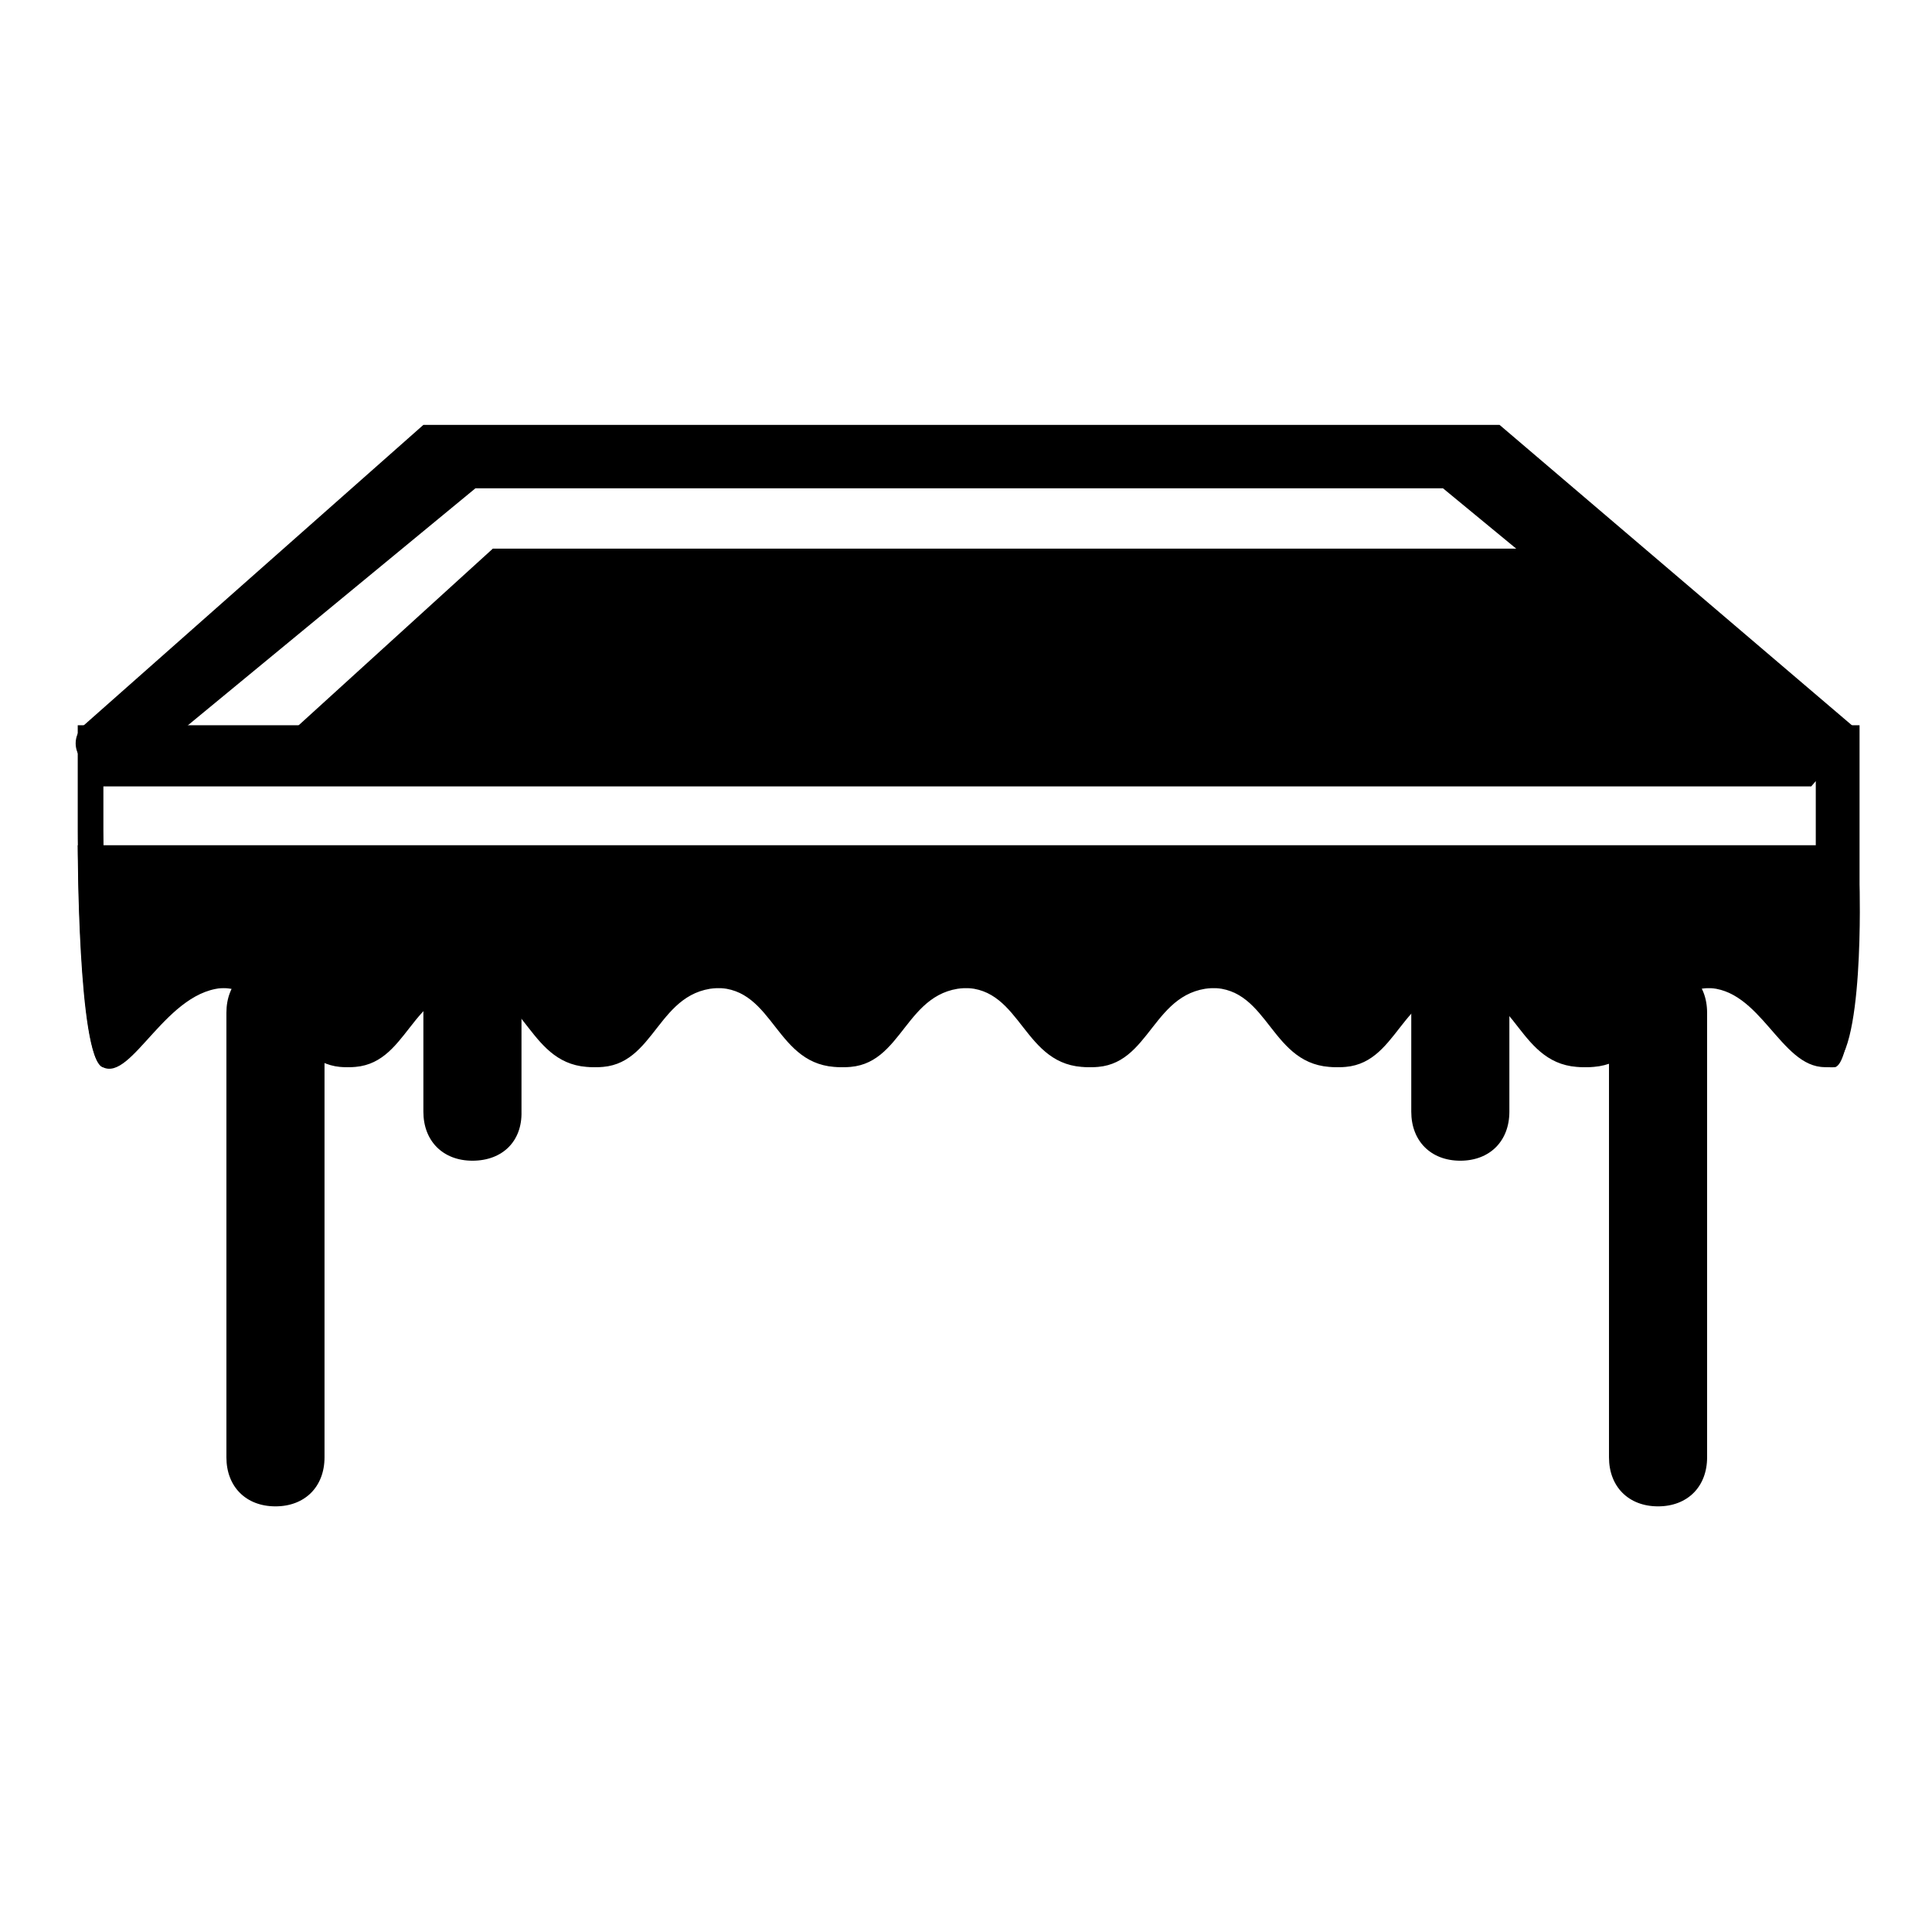
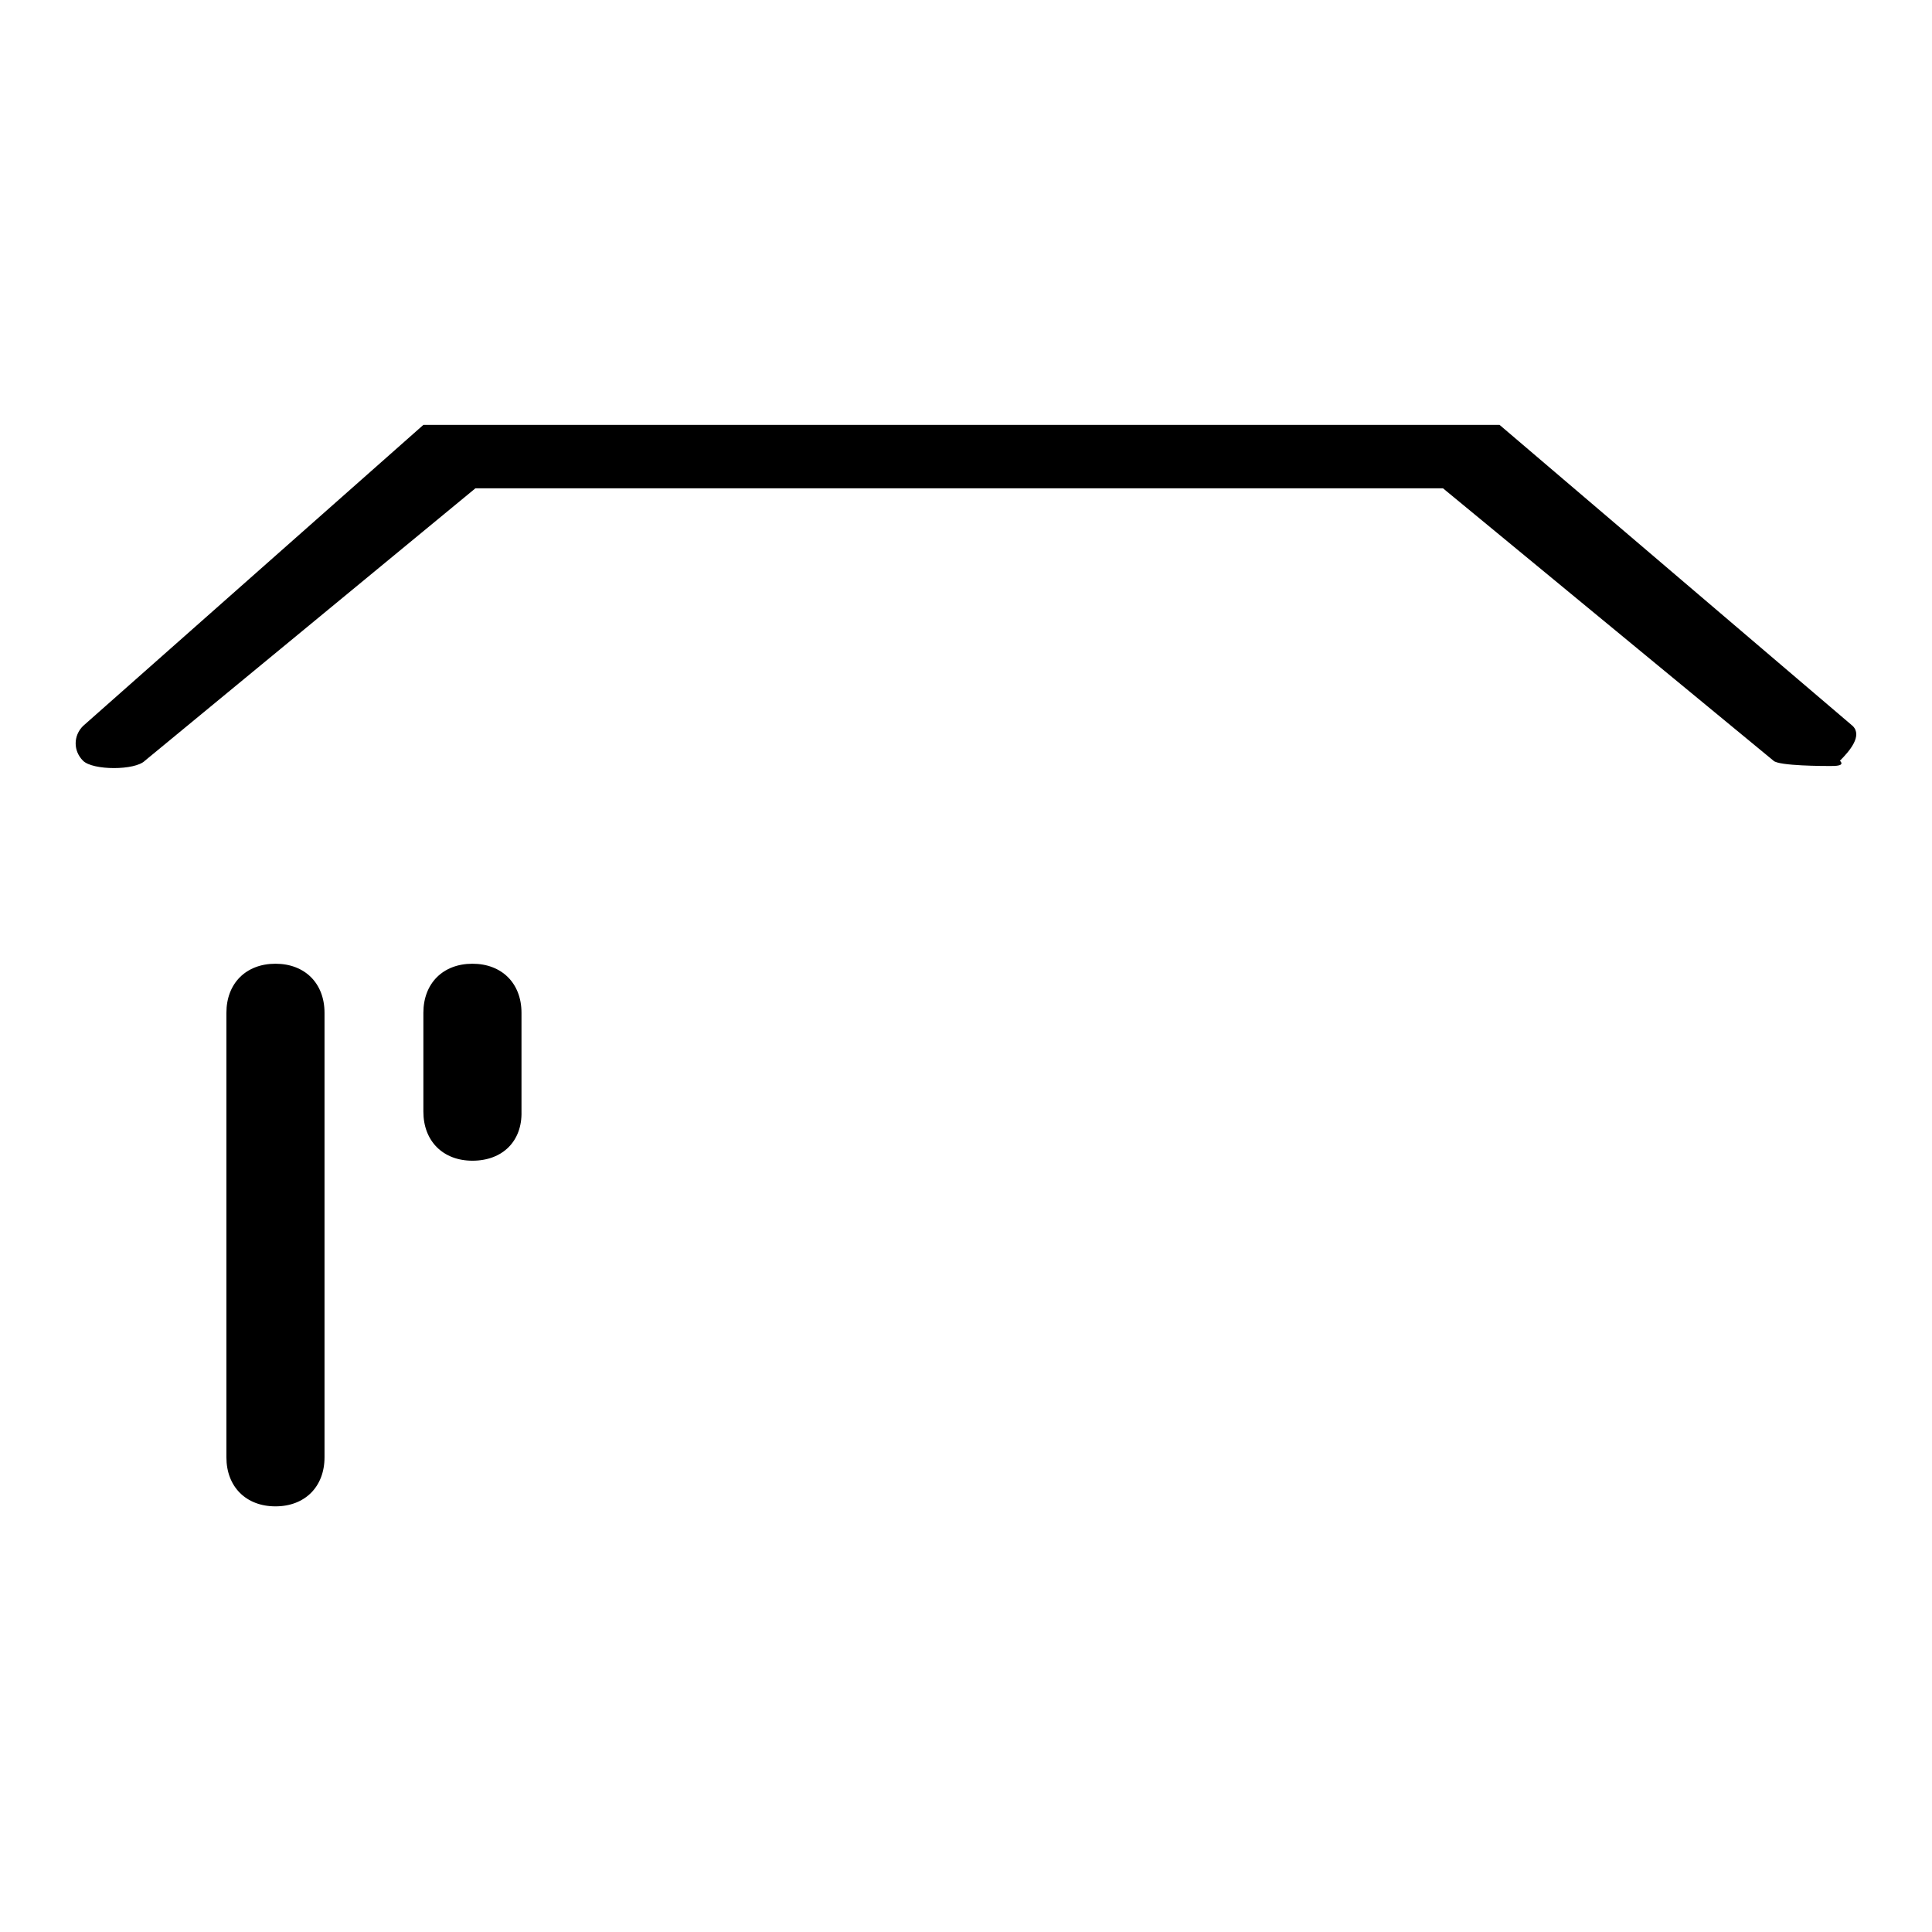
<svg xmlns="http://www.w3.org/2000/svg" version="1.1" x="0px" y="0px" viewBox="0 0 256 256" enable-background="new 0 0 256 256" xml:space="preserve">
  <g>
-     <path fill="#000000" d="M245.8,112H10.3c0,0,0,28.1,3.3,29.4c3.9,2,8.5-10.5,16.4-10.5c7.2,0,9.2,10.5,16.4,10.5 c7.8,0,7.8-10.5,16.4-10.5c7.8,0,7.8,10.5,16.4,10.5c7.8,0,7.8-10.5,16.4-10.5c7.8,0,7.8,10.5,16.4,10.5c7.8,0,7.8-10.5,16.4-10.5 c7.8,0,7.8,10.5,16.4,10.5c7.8,0,7.8-10.5,16.4-10.5c7.8,0,7.8,10.5,16.4,10.5c7.8,0,7.8-10.5,16.4-10.5c7.8,0,7.8,10.5,16.4,10.5 c8.5,0,8.5-10.5,16.4-10.5c7.8,0,9.8,11.1,16.4,10.5C246.5,140.1,245.8,112,245.8,112L245.8,112z" />
-     <path fill="#000000" d="M219.7,199.6c-3.9,0-6.5-2.6-6.5-6.5v-58.9c0-3.9,2.6-6.5,6.5-6.5c3.9,0,6.5,2.6,6.5,6.5v58.9 C226.2,197,223.6,199.6,219.7,199.6z M193.5,153.8c-3.9,0-6.5-2.6-6.5-6.5v-13.1c0-3.9,2.6-6.5,6.5-6.5c3.9,0,6.5,2.6,6.5,6.5v13.1 C200,151.2,197.4,153.8,193.5,153.8z" />
-     <path fill="#000000" d="M36.5,98.9l28.8-26.2h145.2l28.8,26.2" />
    <path fill="#000000" d="M36.5,199.6c-3.9,0-6.5-2.6-6.5-6.5v-58.9c0-3.9,2.6-6.5,6.5-6.5c3.9,0,6.5,2.6,6.5,6.5v58.9 C43,197,40.4,199.6,36.5,199.6z M62.6,153.8c-3.9,0-6.5-2.6-6.5-6.5v-13.1c0-3.9,2.6-6.5,6.5-6.5s6.5,2.6,6.5,6.5v13.1 C69.2,151.2,66.6,153.8,62.6,153.8z M242.5,101.5c-0.7,0-6.8,0-7.5-0.7l-43.8-36.1H63l-43.8,36.1c-1.3,1.3-6.9,1.3-8.2,0 c-1.3-1.3-1.3-3.3,0-4.6l45.1-39.9h142.6l46.8,39.9c1.3,1.3-0.4,3.3-1.7,4.6C244.5,101.5,243.2,101.5,242.5,101.5L242.5,101.5z" />
-     <path fill="#000000" d="M240.6,103.5v13.7c0,7.2,0,14.4-1.3,18.3l-2-2c-2.6-3.3-6.5-7.2-12.4-7.2c-6.5,0-9.8,3.9-11.8,7.2 c-2,2.6-2.6,3.3-4.6,3.3c-1.3,0-2-0.7-4.6-3.3c-2-2.6-5.2-7.2-11.8-7.2c-6.5,0-9.8,3.9-11.8,7.2c-2,2.6-2.6,3.3-4.6,3.3 c-1.3,0-2-0.7-4.6-3.3c-2-2.6-5.2-7.2-11.8-7.2c-6.5,0-9.8,3.9-11.8,7.2c-2,2.6-2.6,3.3-4.6,3.3c-1.3,0-2-0.7-4.6-3.3 c-2-2.6-5.2-7.2-11.8-7.2c-6.5,0-9.8,3.9-11.8,7.2c-2,2.6-2.6,3.3-4.6,3.3c-1.3,0-2-0.7-4.6-3.3c-2-2.6-5.2-7.2-11.8-7.2 c-6.5,0-9.8,3.9-11.8,7.2c-2,2.6-2.6,3.3-4.6,3.3c-1.3,0-2-0.7-4.6-3.3c-2-2.6-5.2-7.2-11.8-7.2c-6.5,0-9.8,3.9-11.8,7.2 c-2,2.6-2.6,3.3-4.6,3.3c-1.3,0-2.6-1.3-4.6-3.3c-2.6-2.6-5.9-6.5-11.8-6.5s-10.5,4.6-13.1,7.2c-0.7-5.9-1.3-15.7-1.3-24.2v-5.8 h226.3 M245.8,96.1H10.3V110c0,0,0,30.1,3.3,31.4h0.7c3.9,0,7.8-10.5,15-10.5c7.2,0,9.2,10.5,16.4,10.5c7.8,0,7.8-10.5,16.4-10.5 c7.8,0,7.8,10.5,16.4,10.5c7.8,0,7.8-10.5,16.4-10.5c7.8,0,7.8,10.5,16.4,10.5c7.8,0,7.8-10.5,16.4-10.5c7.8,0,7.8,10.5,16.4,10.5 c7.8,0,7.8-10.5,16.4-10.5c7.8,0,7.8,10.5,16.4,10.5c7.8,0,7.8-10.5,16.4-10.5c7.8,0,7.8,10.5,16.4,10.5c8.5,0,8.5-10.5,16.4-10.5 c7.2,0,9.8,10.5,15.7,10.5h0.7c4.6-0.7,3.9-24.2,3.9-24.2V96.1H245.8L245.8,96.1z" />
  </g>
</svg>